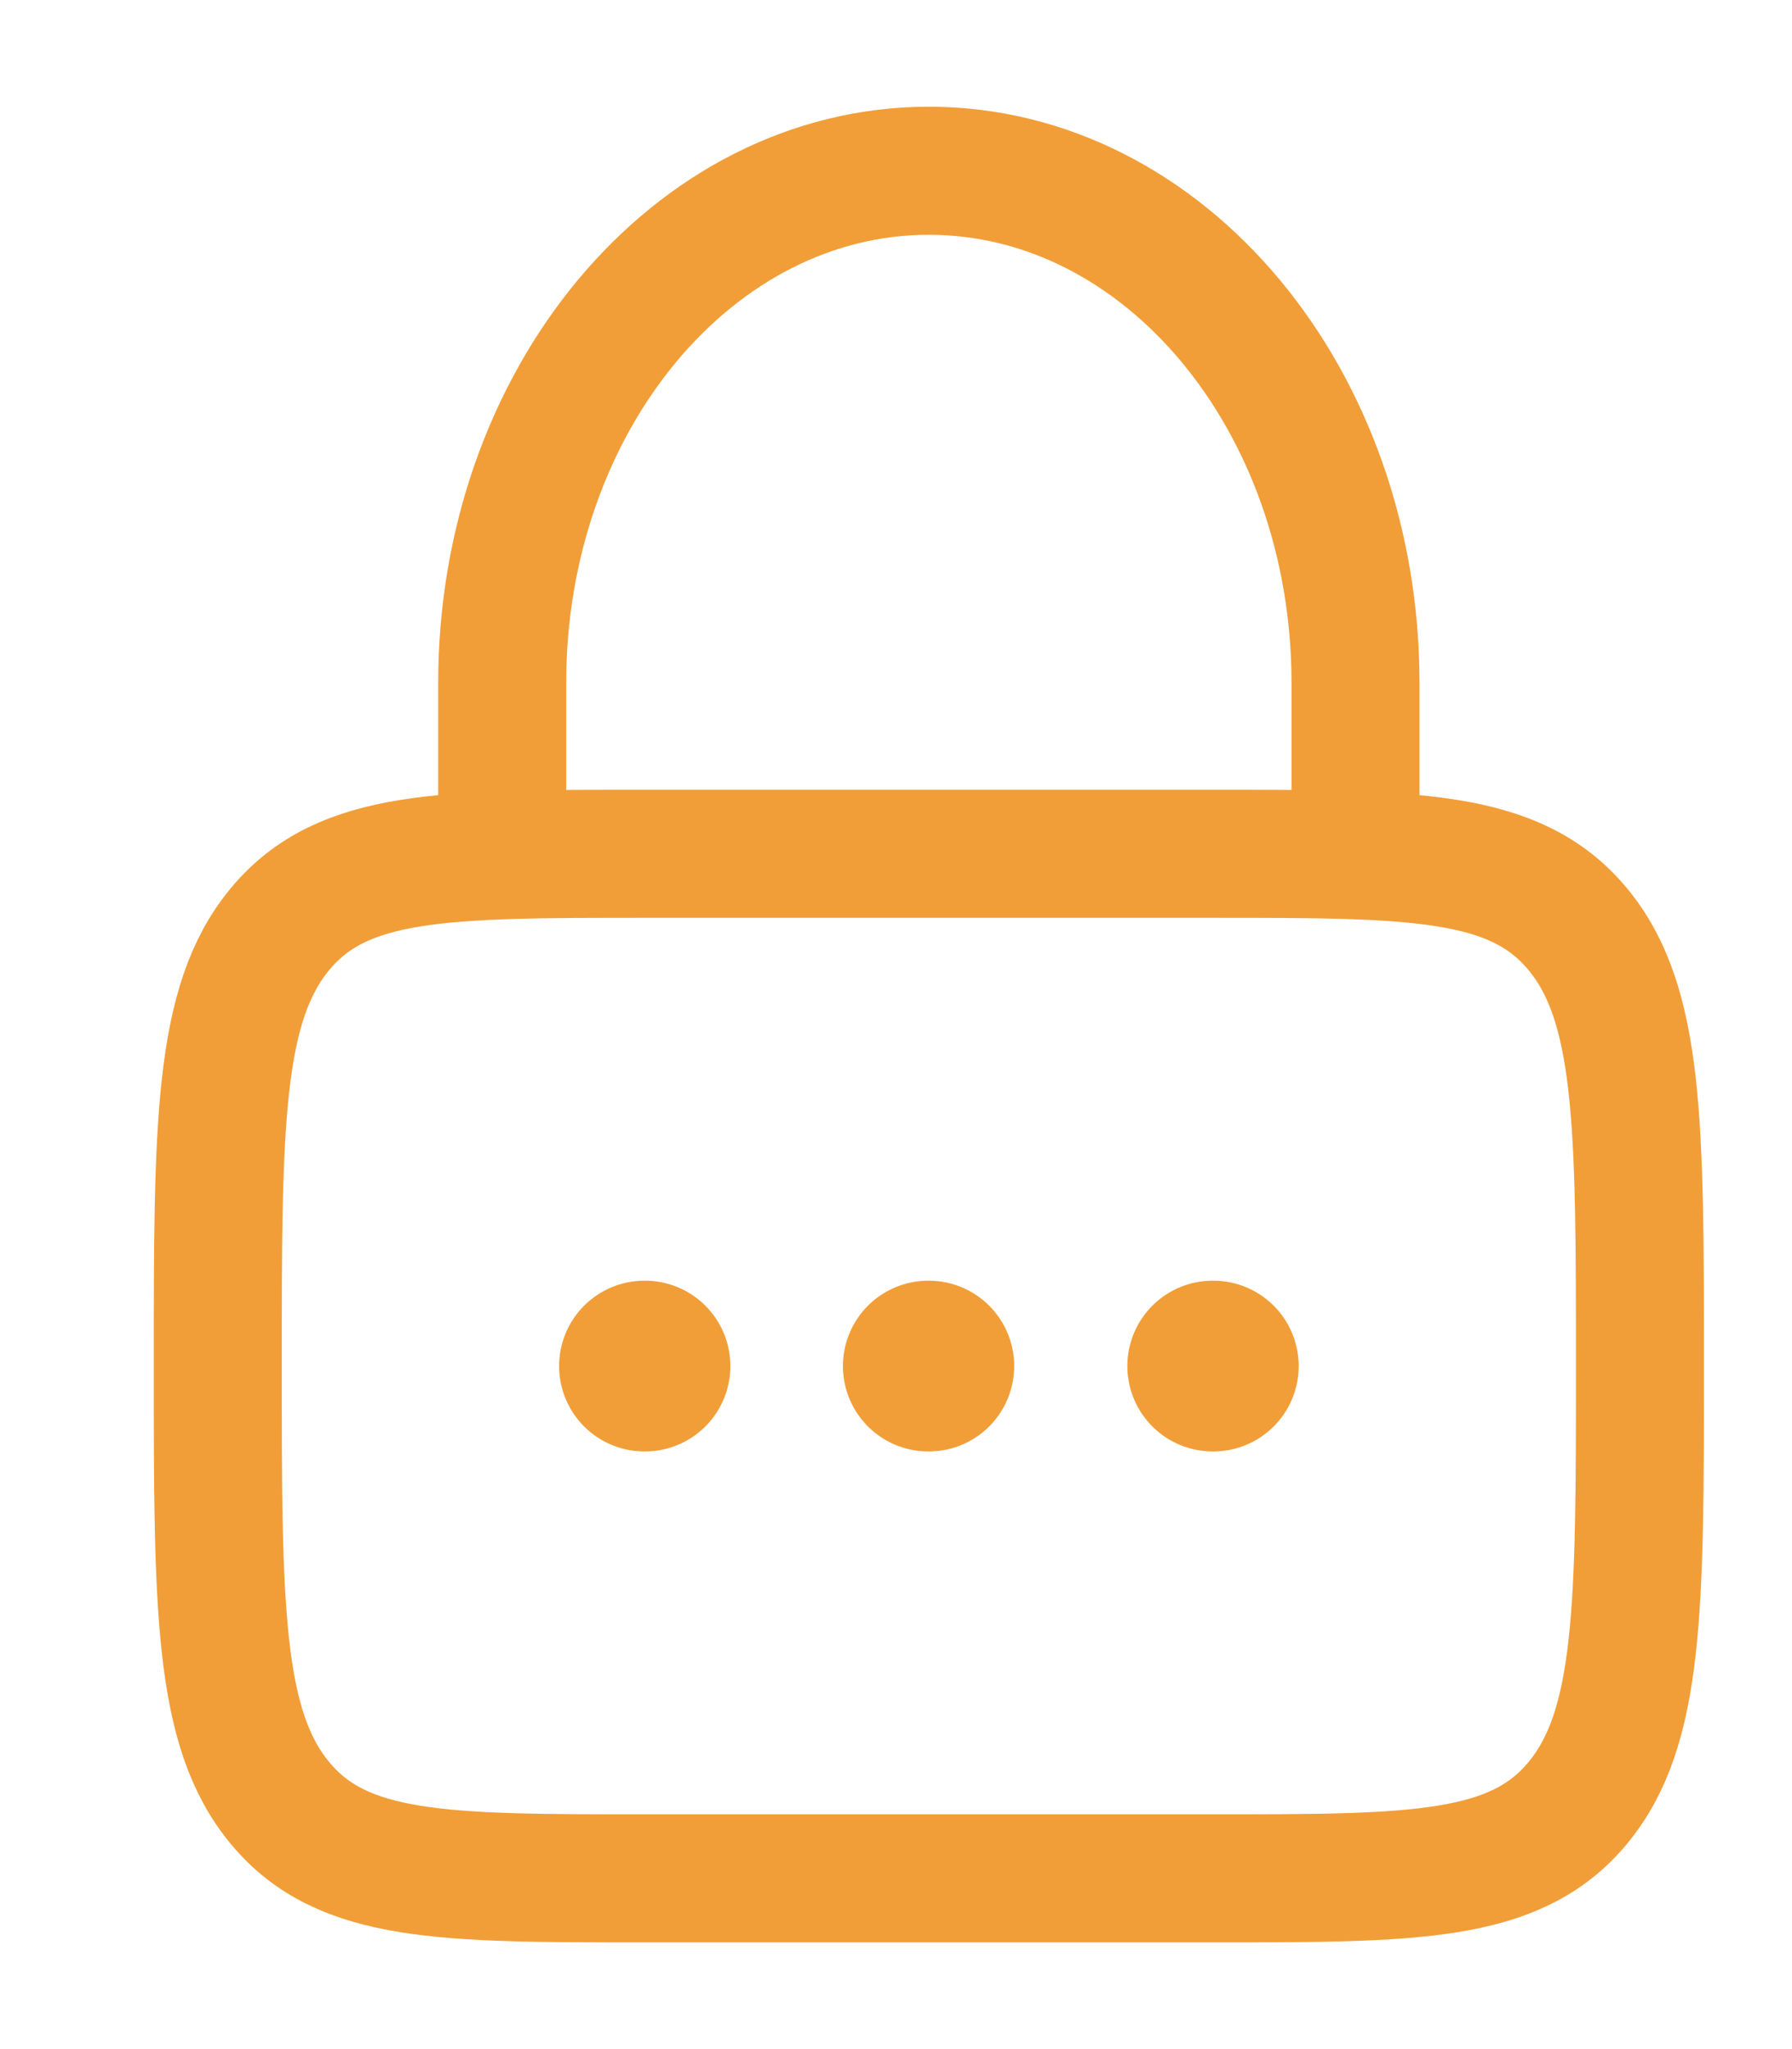
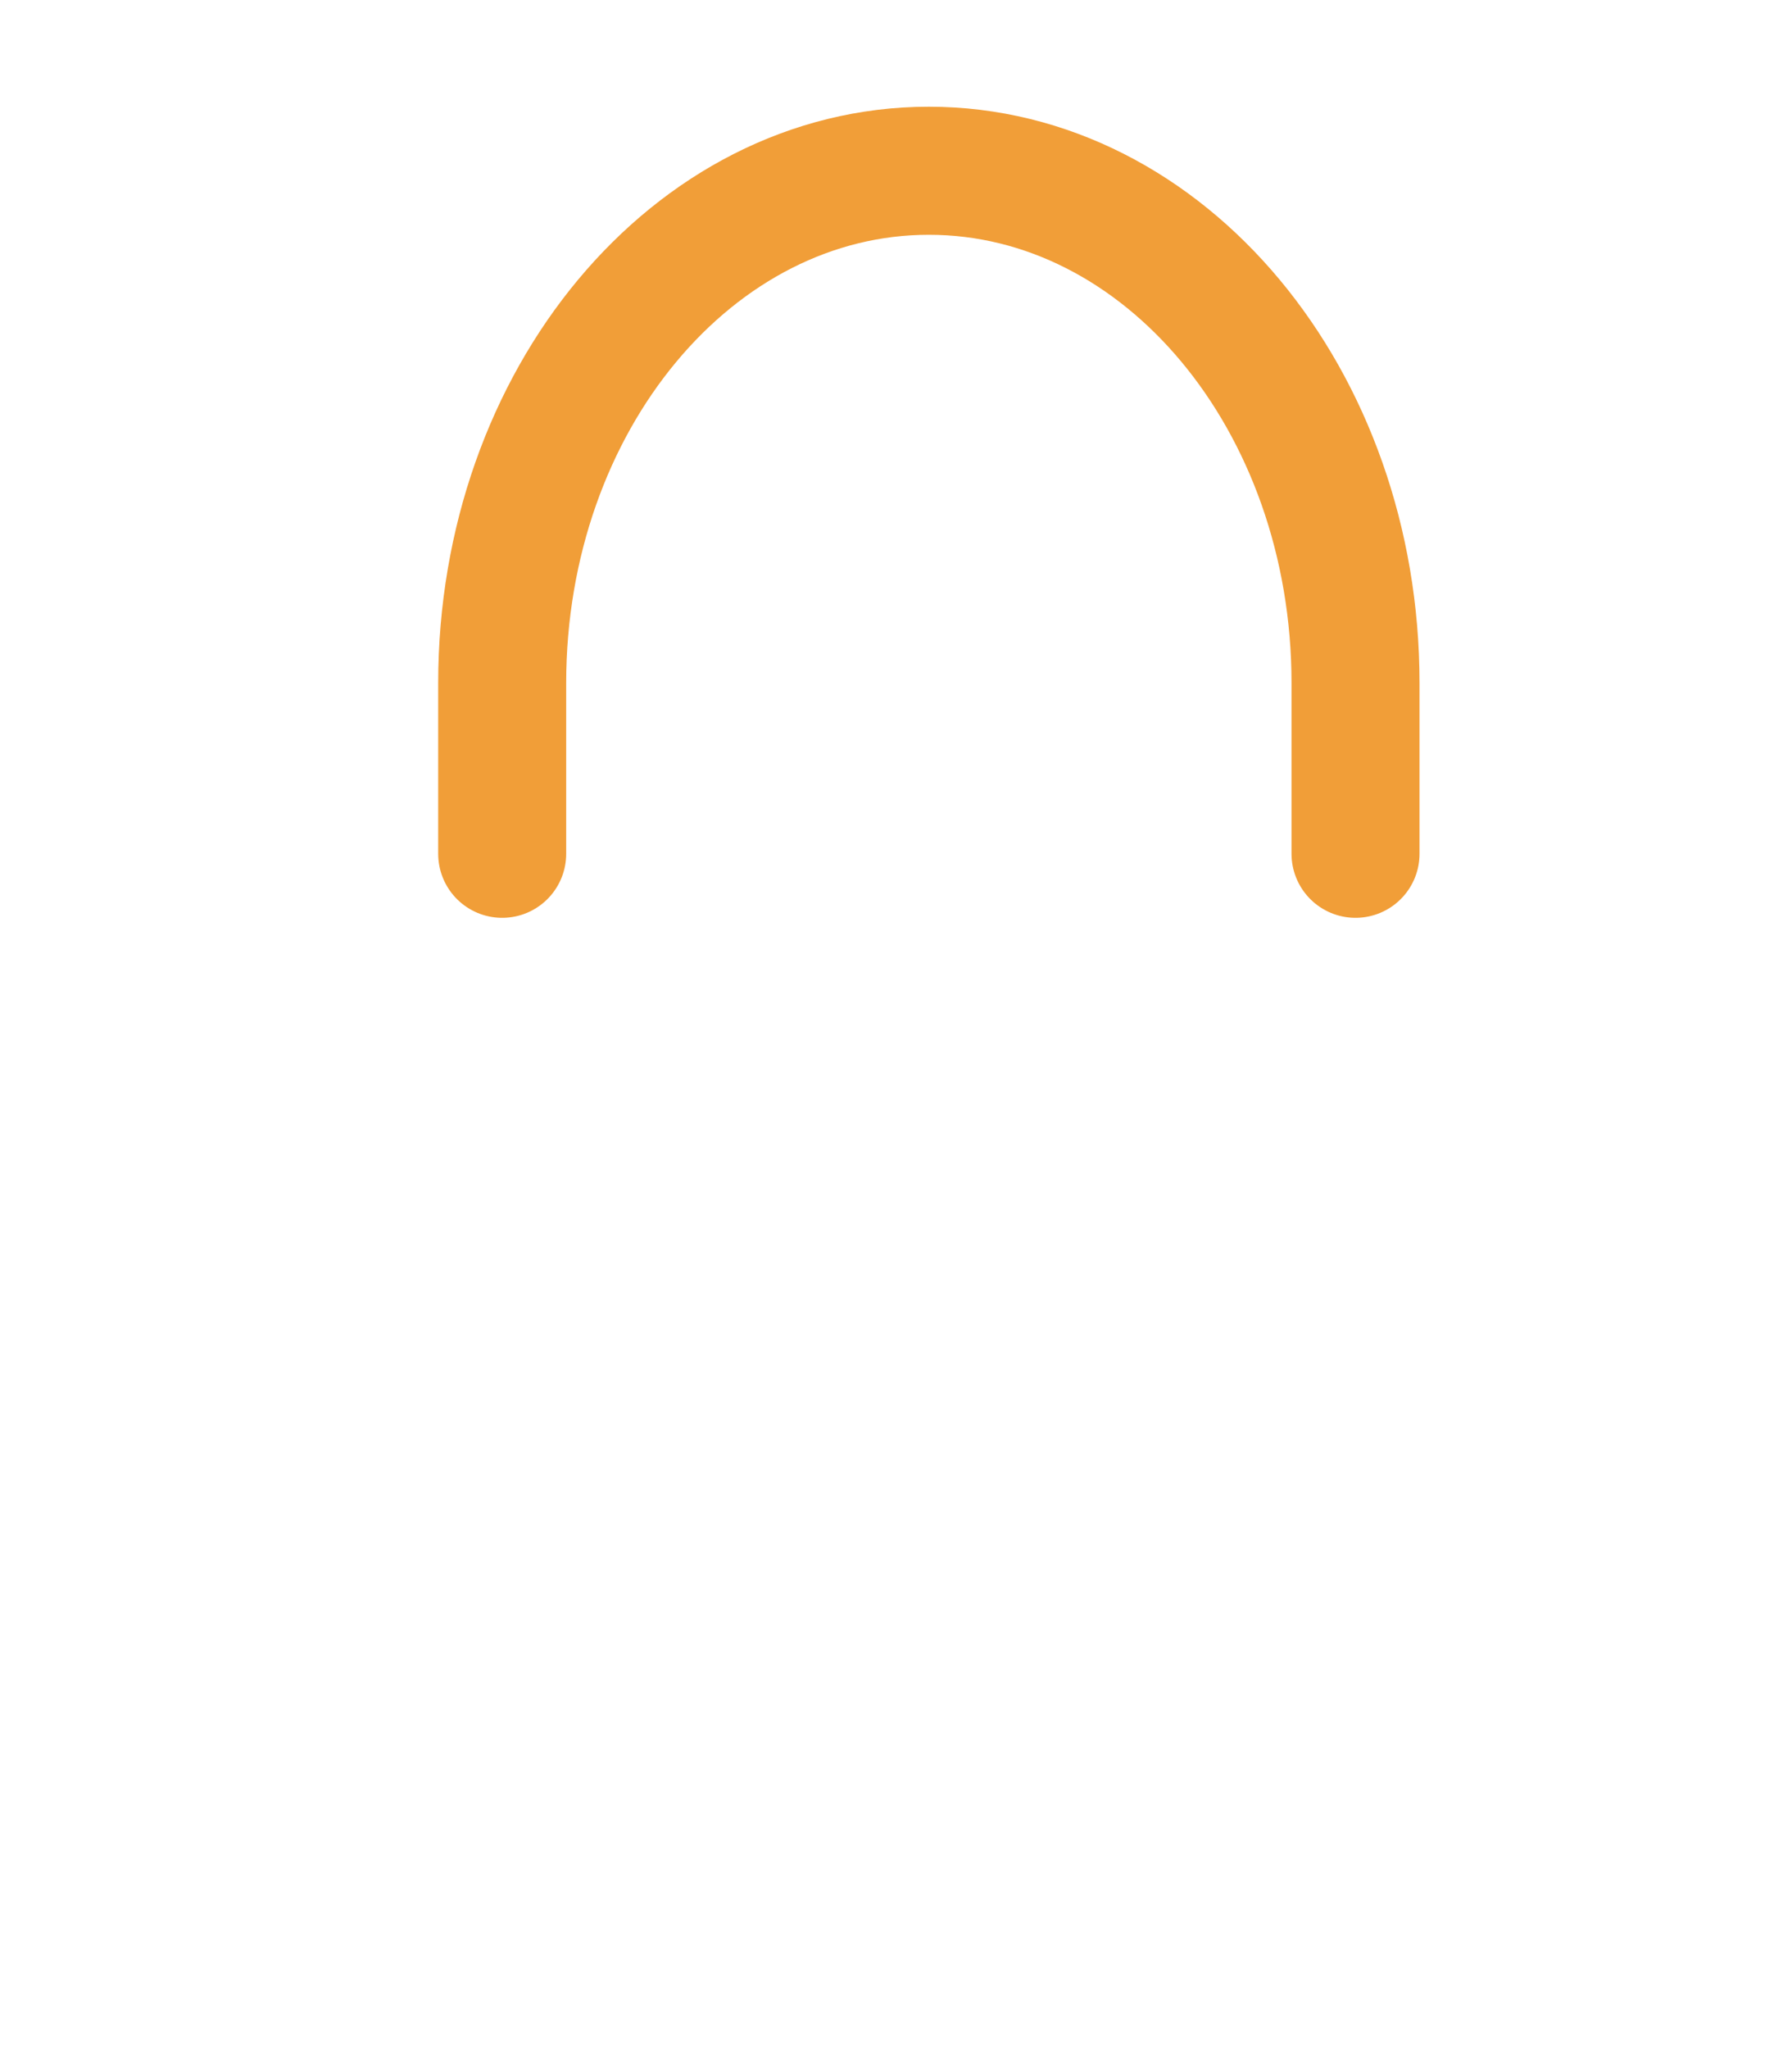
<svg xmlns="http://www.w3.org/2000/svg" width="21" height="24" viewBox="0 0 21 24" fill="none">
-   <path d="M2.552 16C2.552 13.172 2.552 11.757 3.284 10.879C4.016 10 5.195 10 7.552 10H14.219C16.576 10 17.754 10 18.486 10.879C19.218 11.757 19.218 13.172 19.218 16C19.218 18.828 19.218 20.243 18.486 21.121C17.754 22 16.576 22 14.219 22H7.552C5.195 22 4.016 22 3.284 21.121C2.552 20.243 2.552 18.828 2.552 16Z" stroke="#F19E38" stroke-width="1.5" />
  <path d="M5.885 10V8C5.885 4.686 8.124 2 10.885 2C13.647 2 15.885 4.686 15.885 8V10" stroke="#F19E38" stroke-width="1.5" stroke-linecap="round" />
-   <path d="M7.552 16H7.559M10.878 16H10.885M14.211 16H14.219" stroke="#F19E38" stroke-width="2" stroke-linecap="round" stroke-linejoin="round" />
</svg>